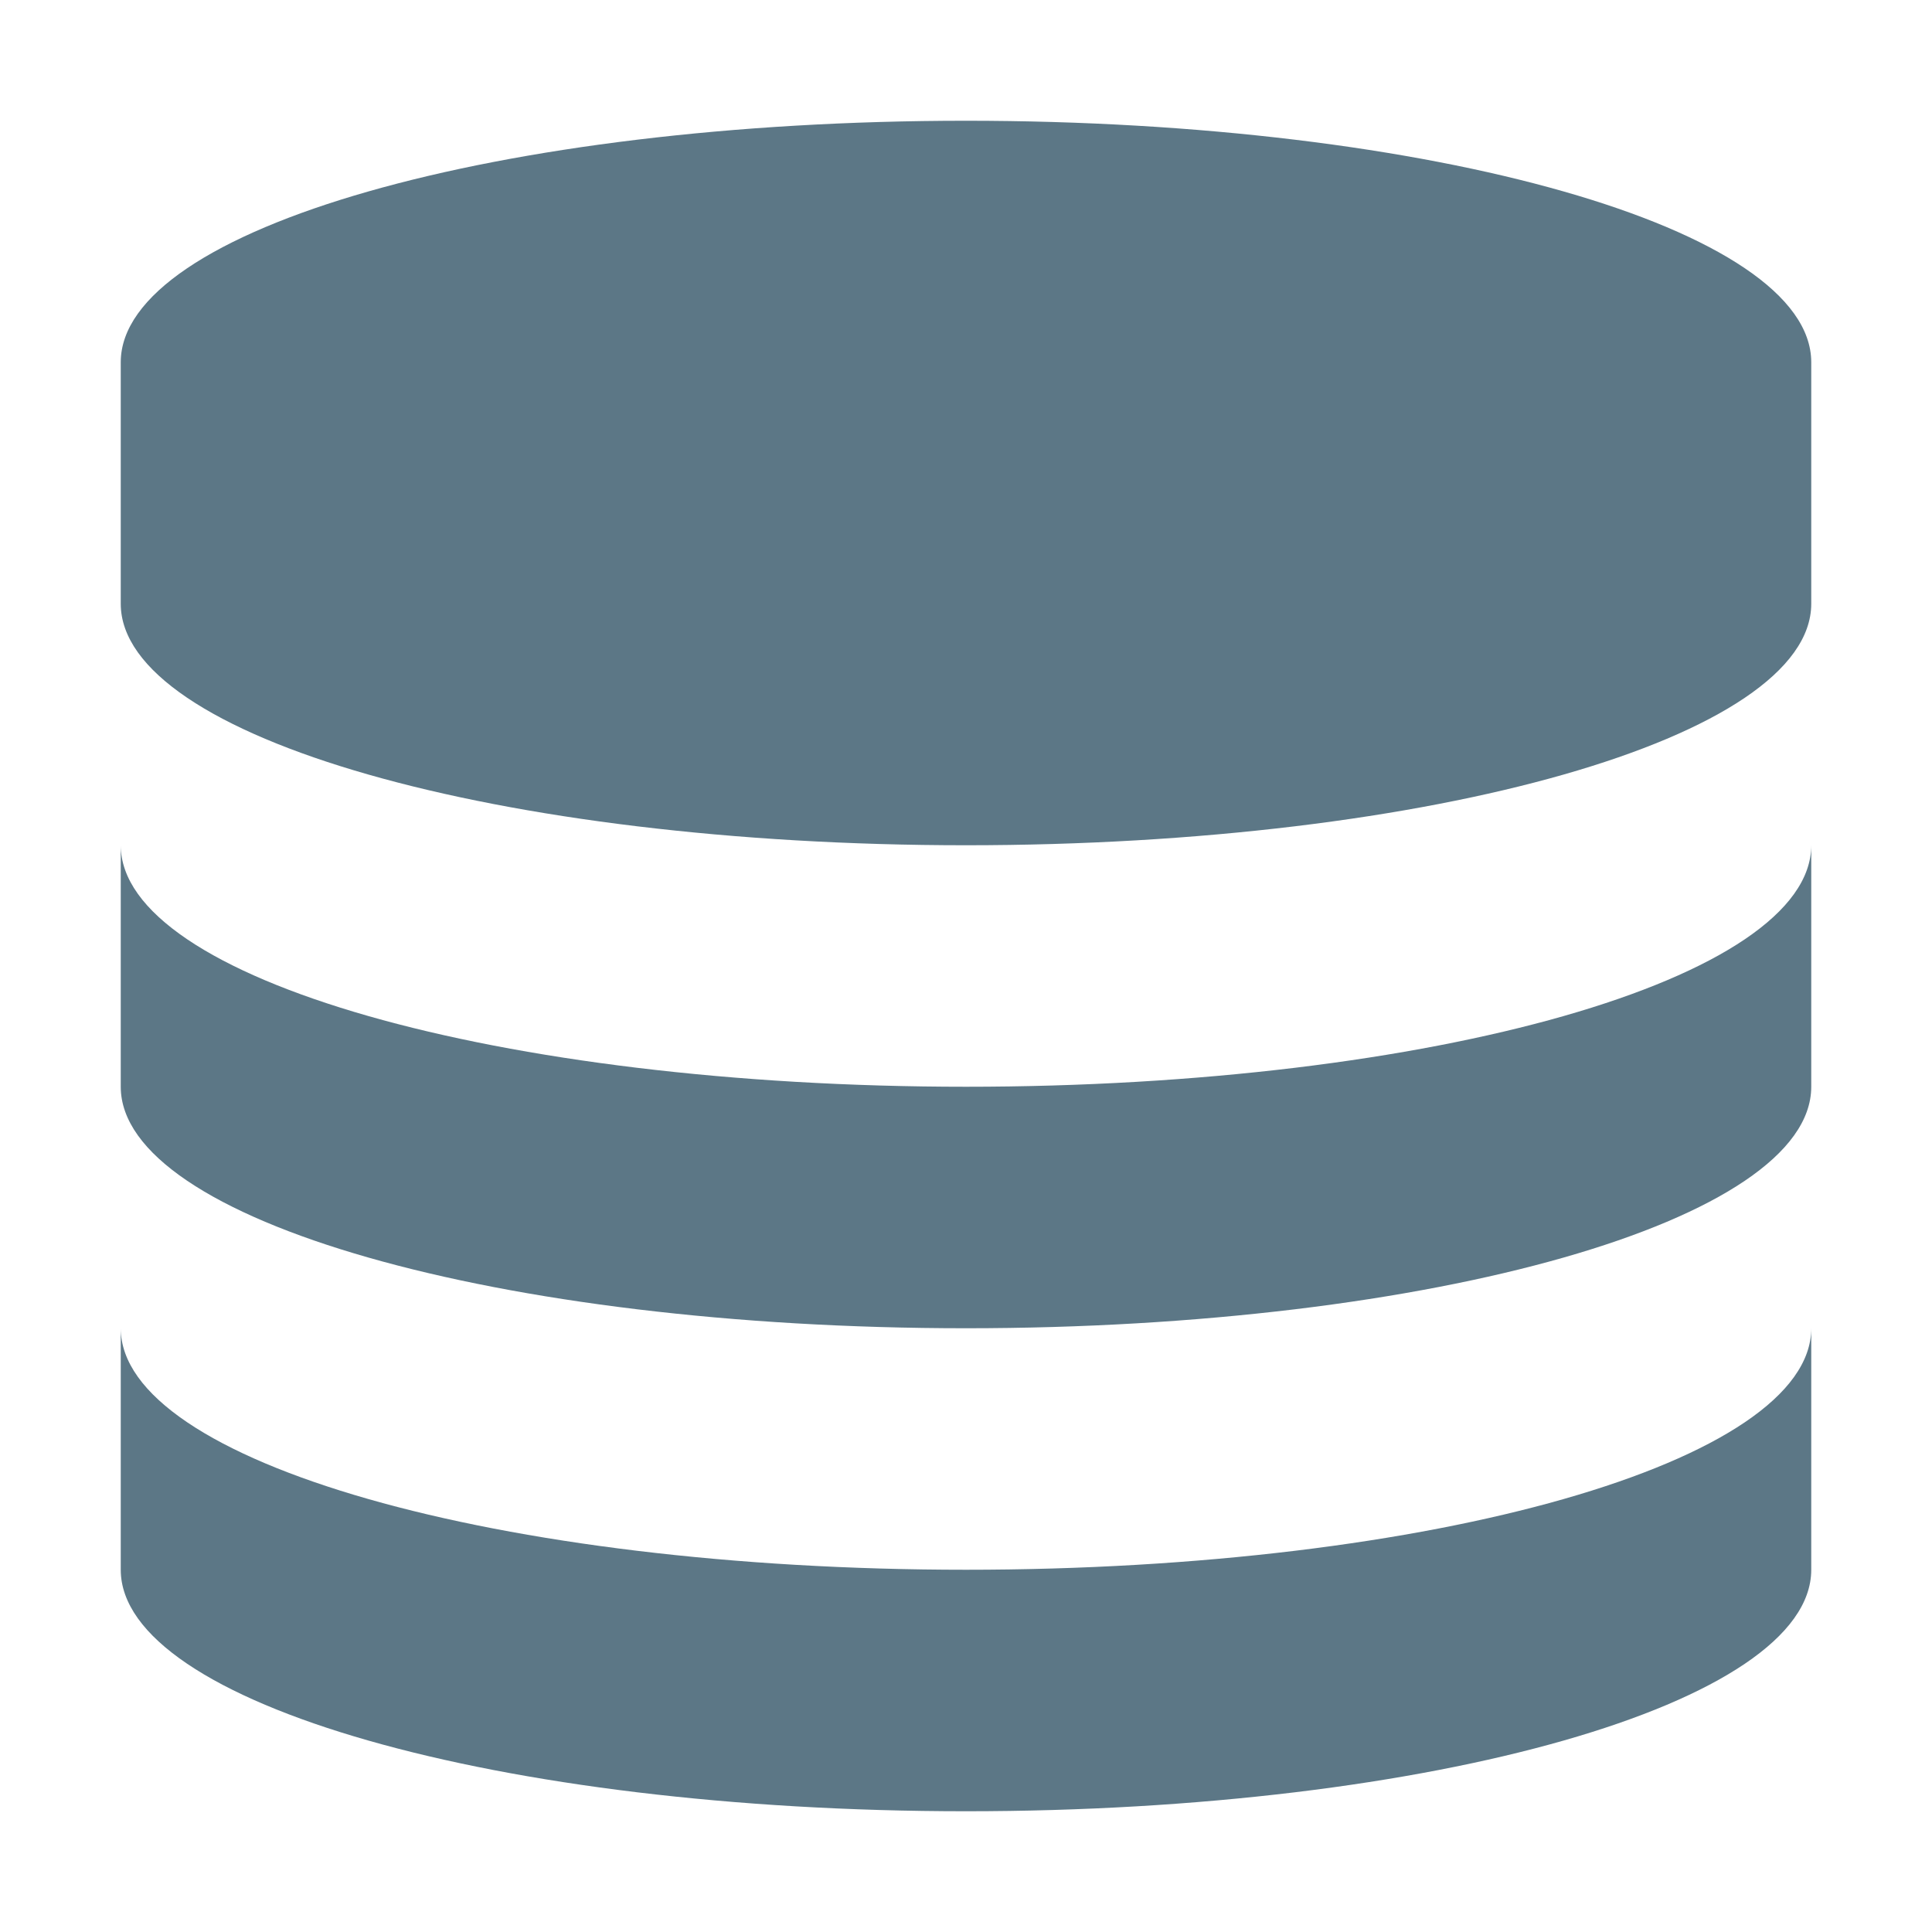
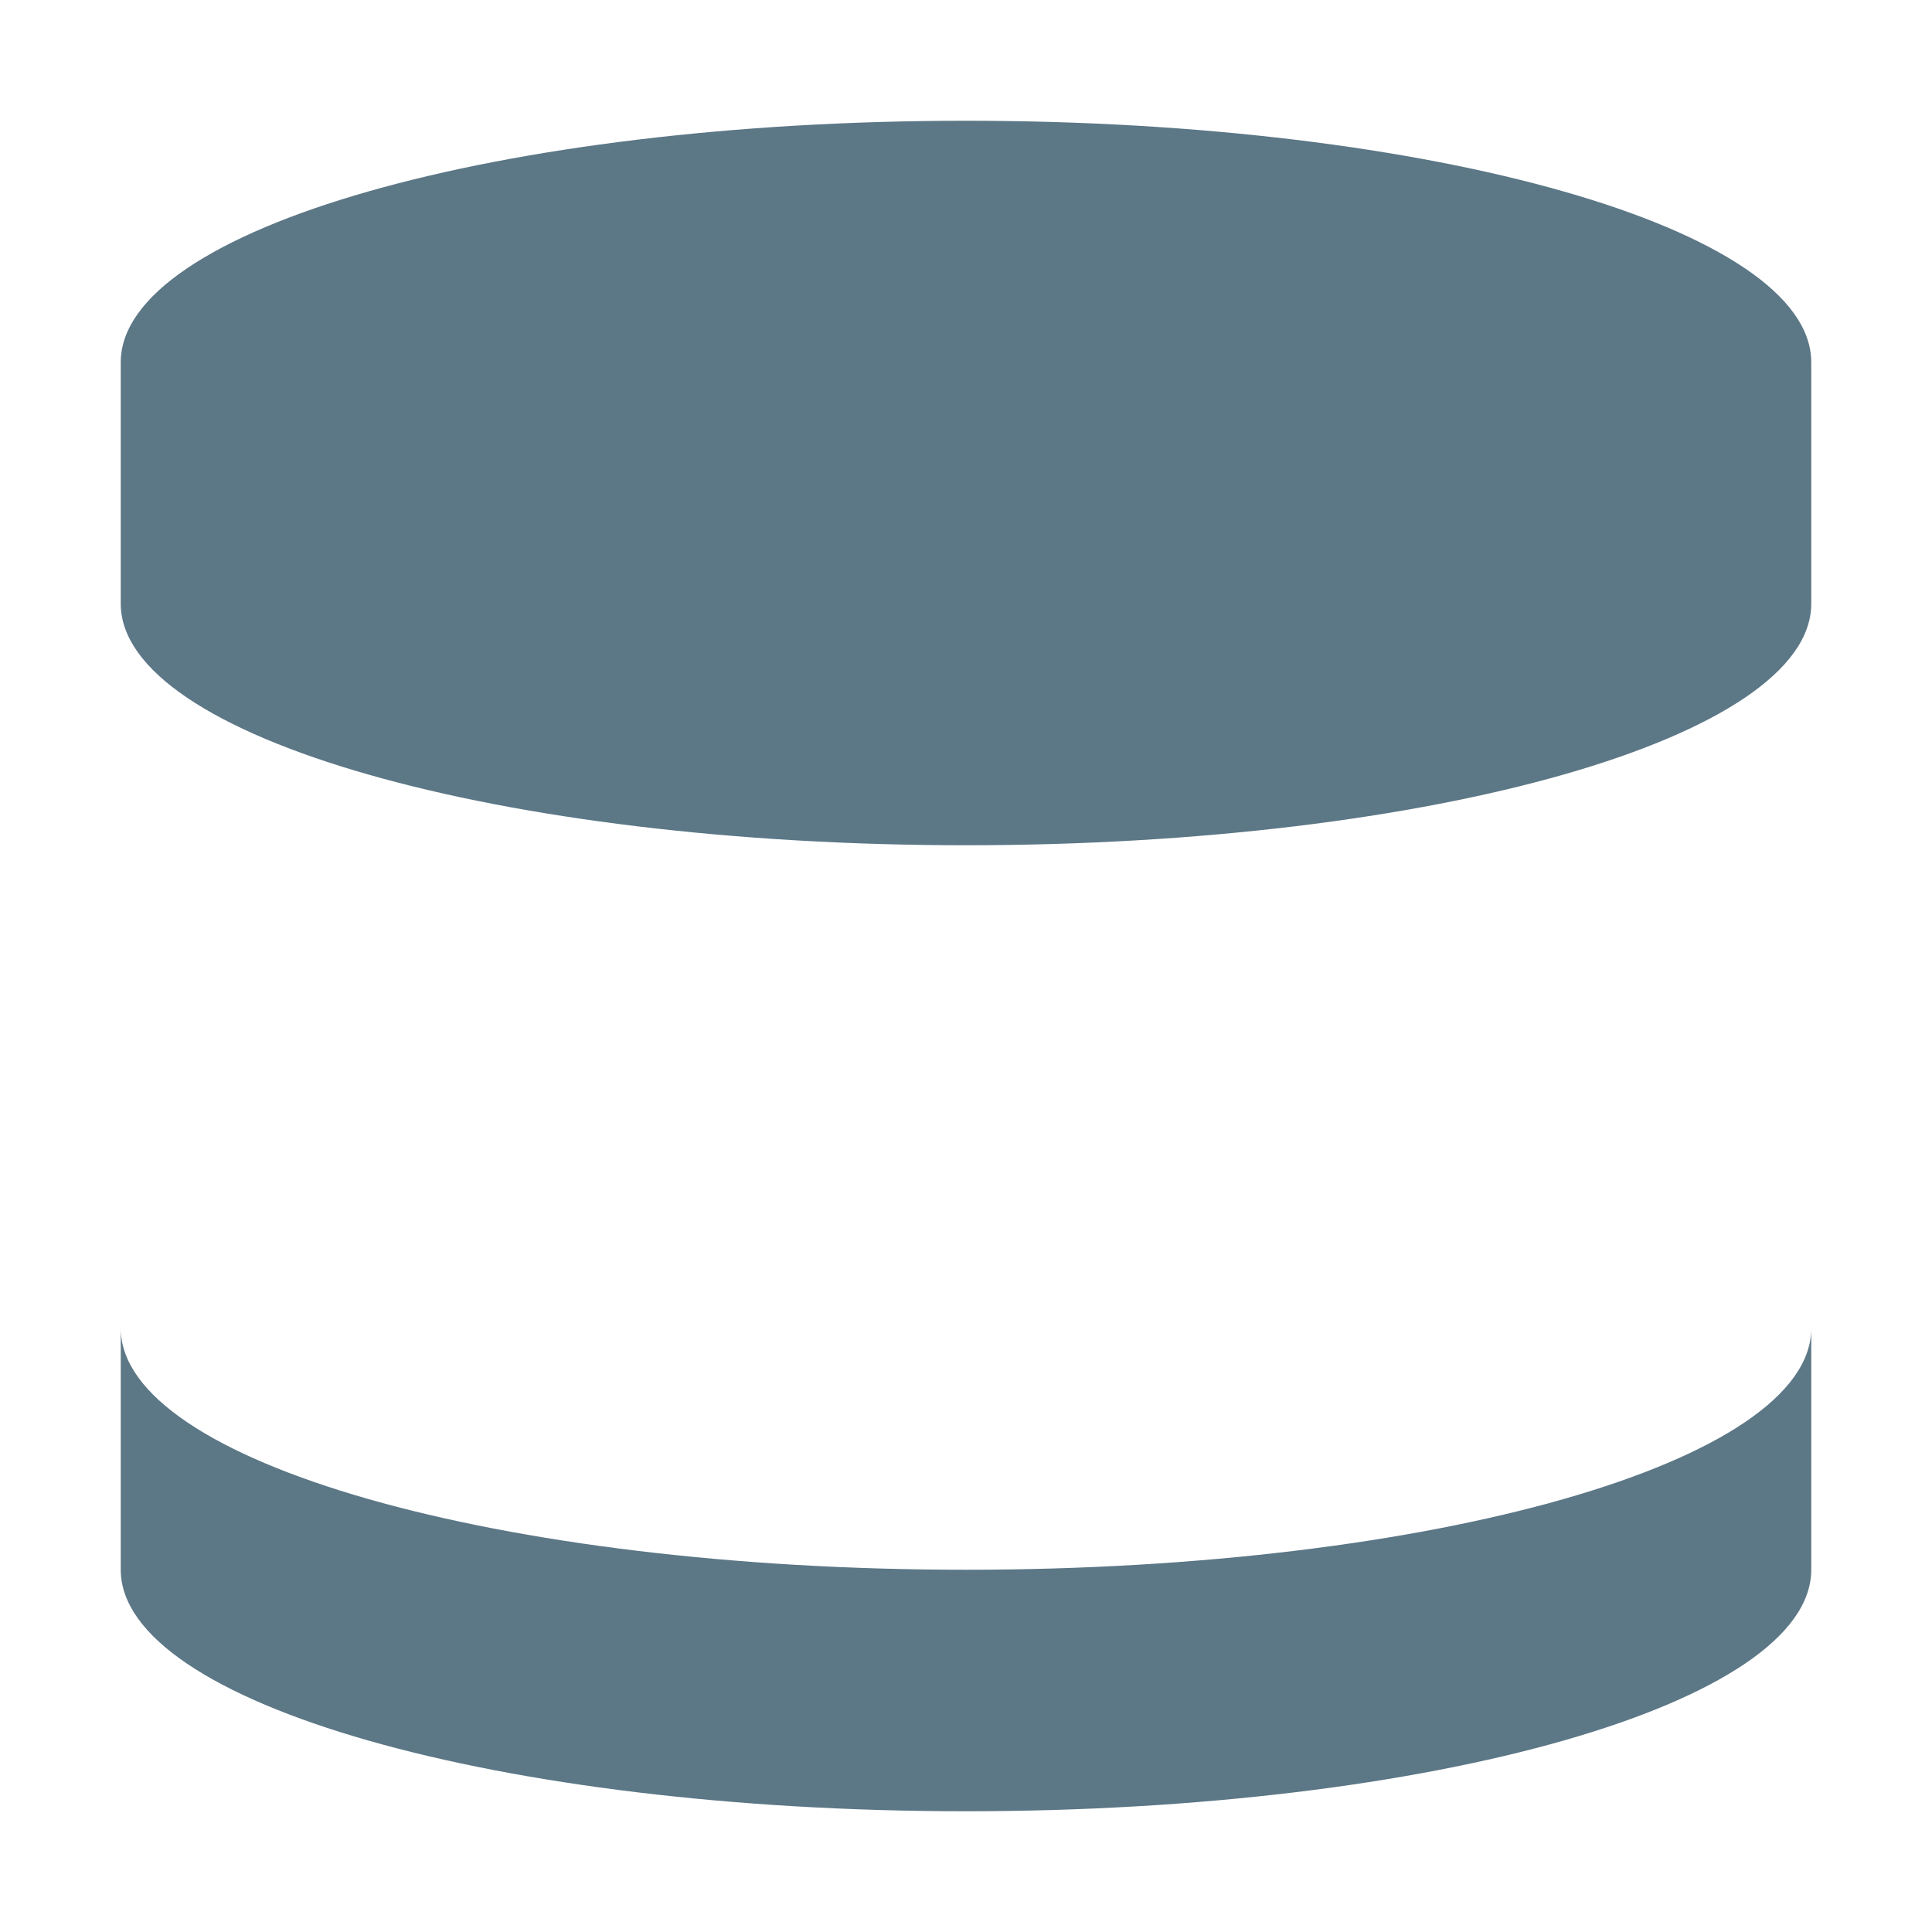
<svg xmlns="http://www.w3.org/2000/svg" width="16" height="16" viewBox="0 0 16 16" fill="none">
  <path d="M8 1C4.134 1 1 1.895 1 3V5C1 6.105 4.134 7 8 7C11.866 7 15 6.105 15 5V3C15 1.895 11.866 1 8 1Z" fill="#5C7786" />
-   <path d="M1 9V7C1 8.105 4.134 9 8 9C11.866 9 15 8.105 15 7V9C15 10.105 11.866 11 8 11C4.134 11 1 10.105 1 9Z" fill="#5C7786" />
  <path d="M1 13V11C1 12.105 4.134 13 8 13C11.866 13 15 12.105 15 11V13C15 14.105 11.866 15 8 15C4.134 15 1 14.105 1 13Z" fill="#5C7786" />
</svg>